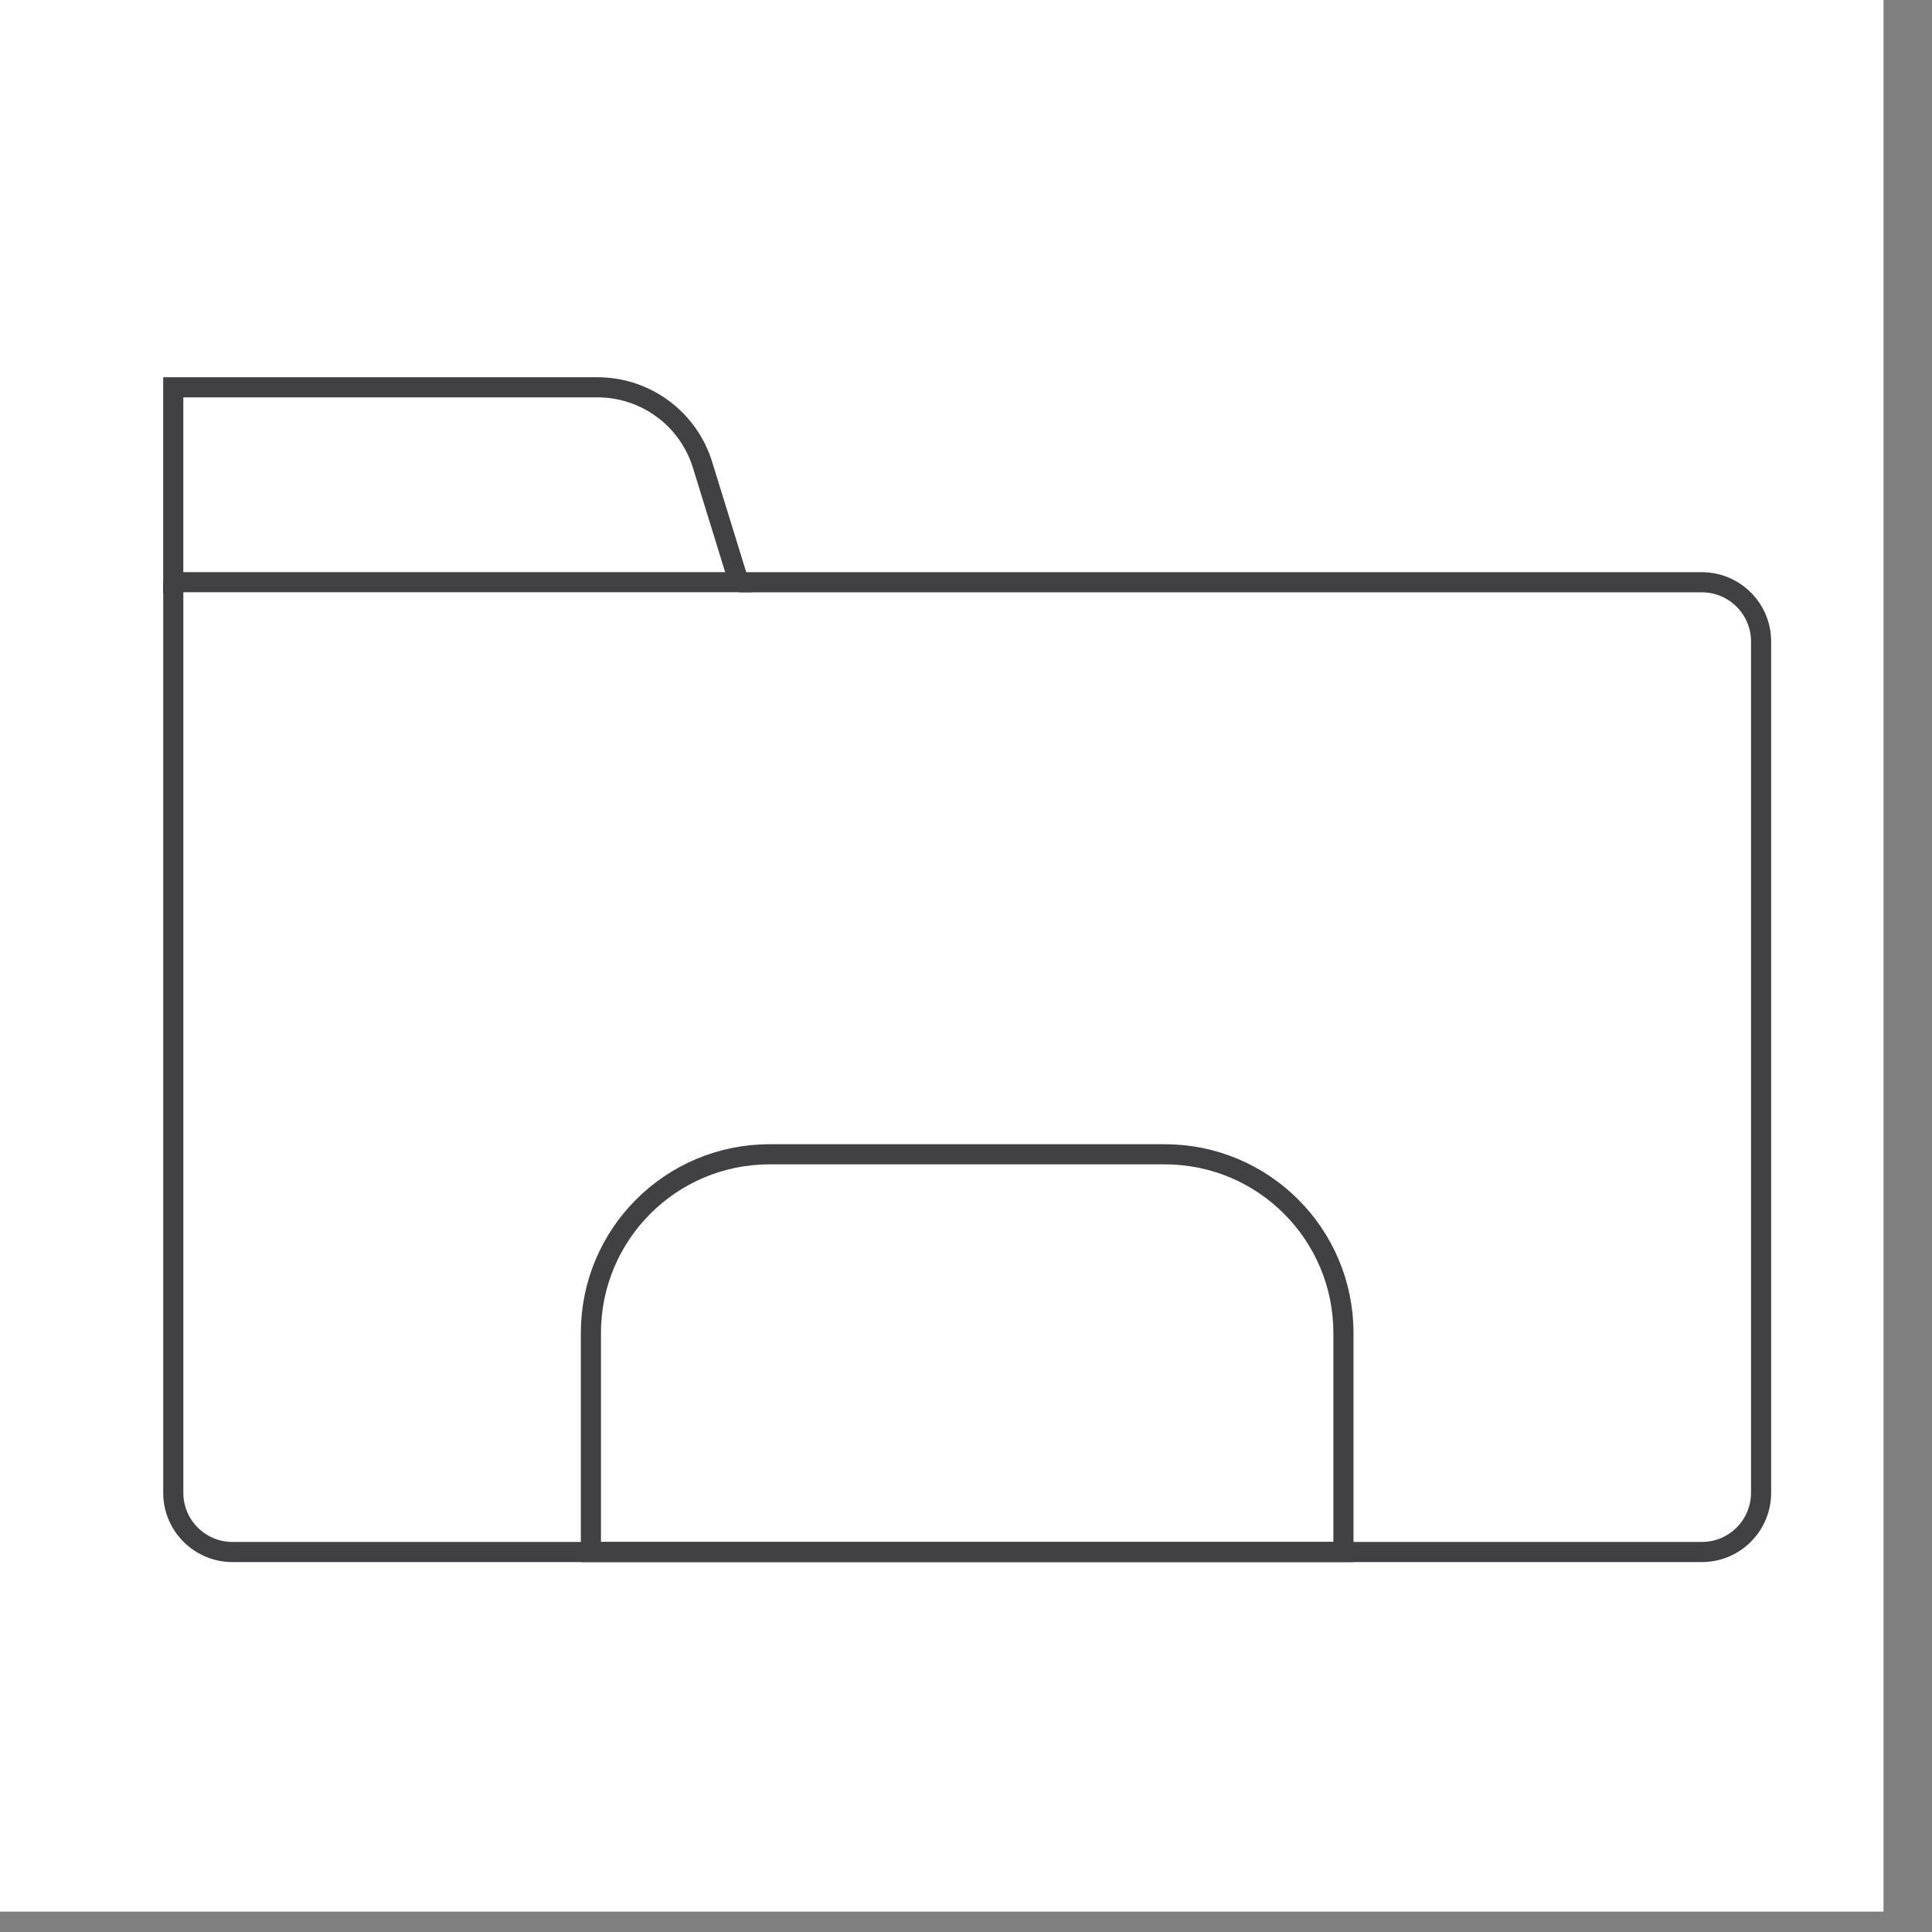
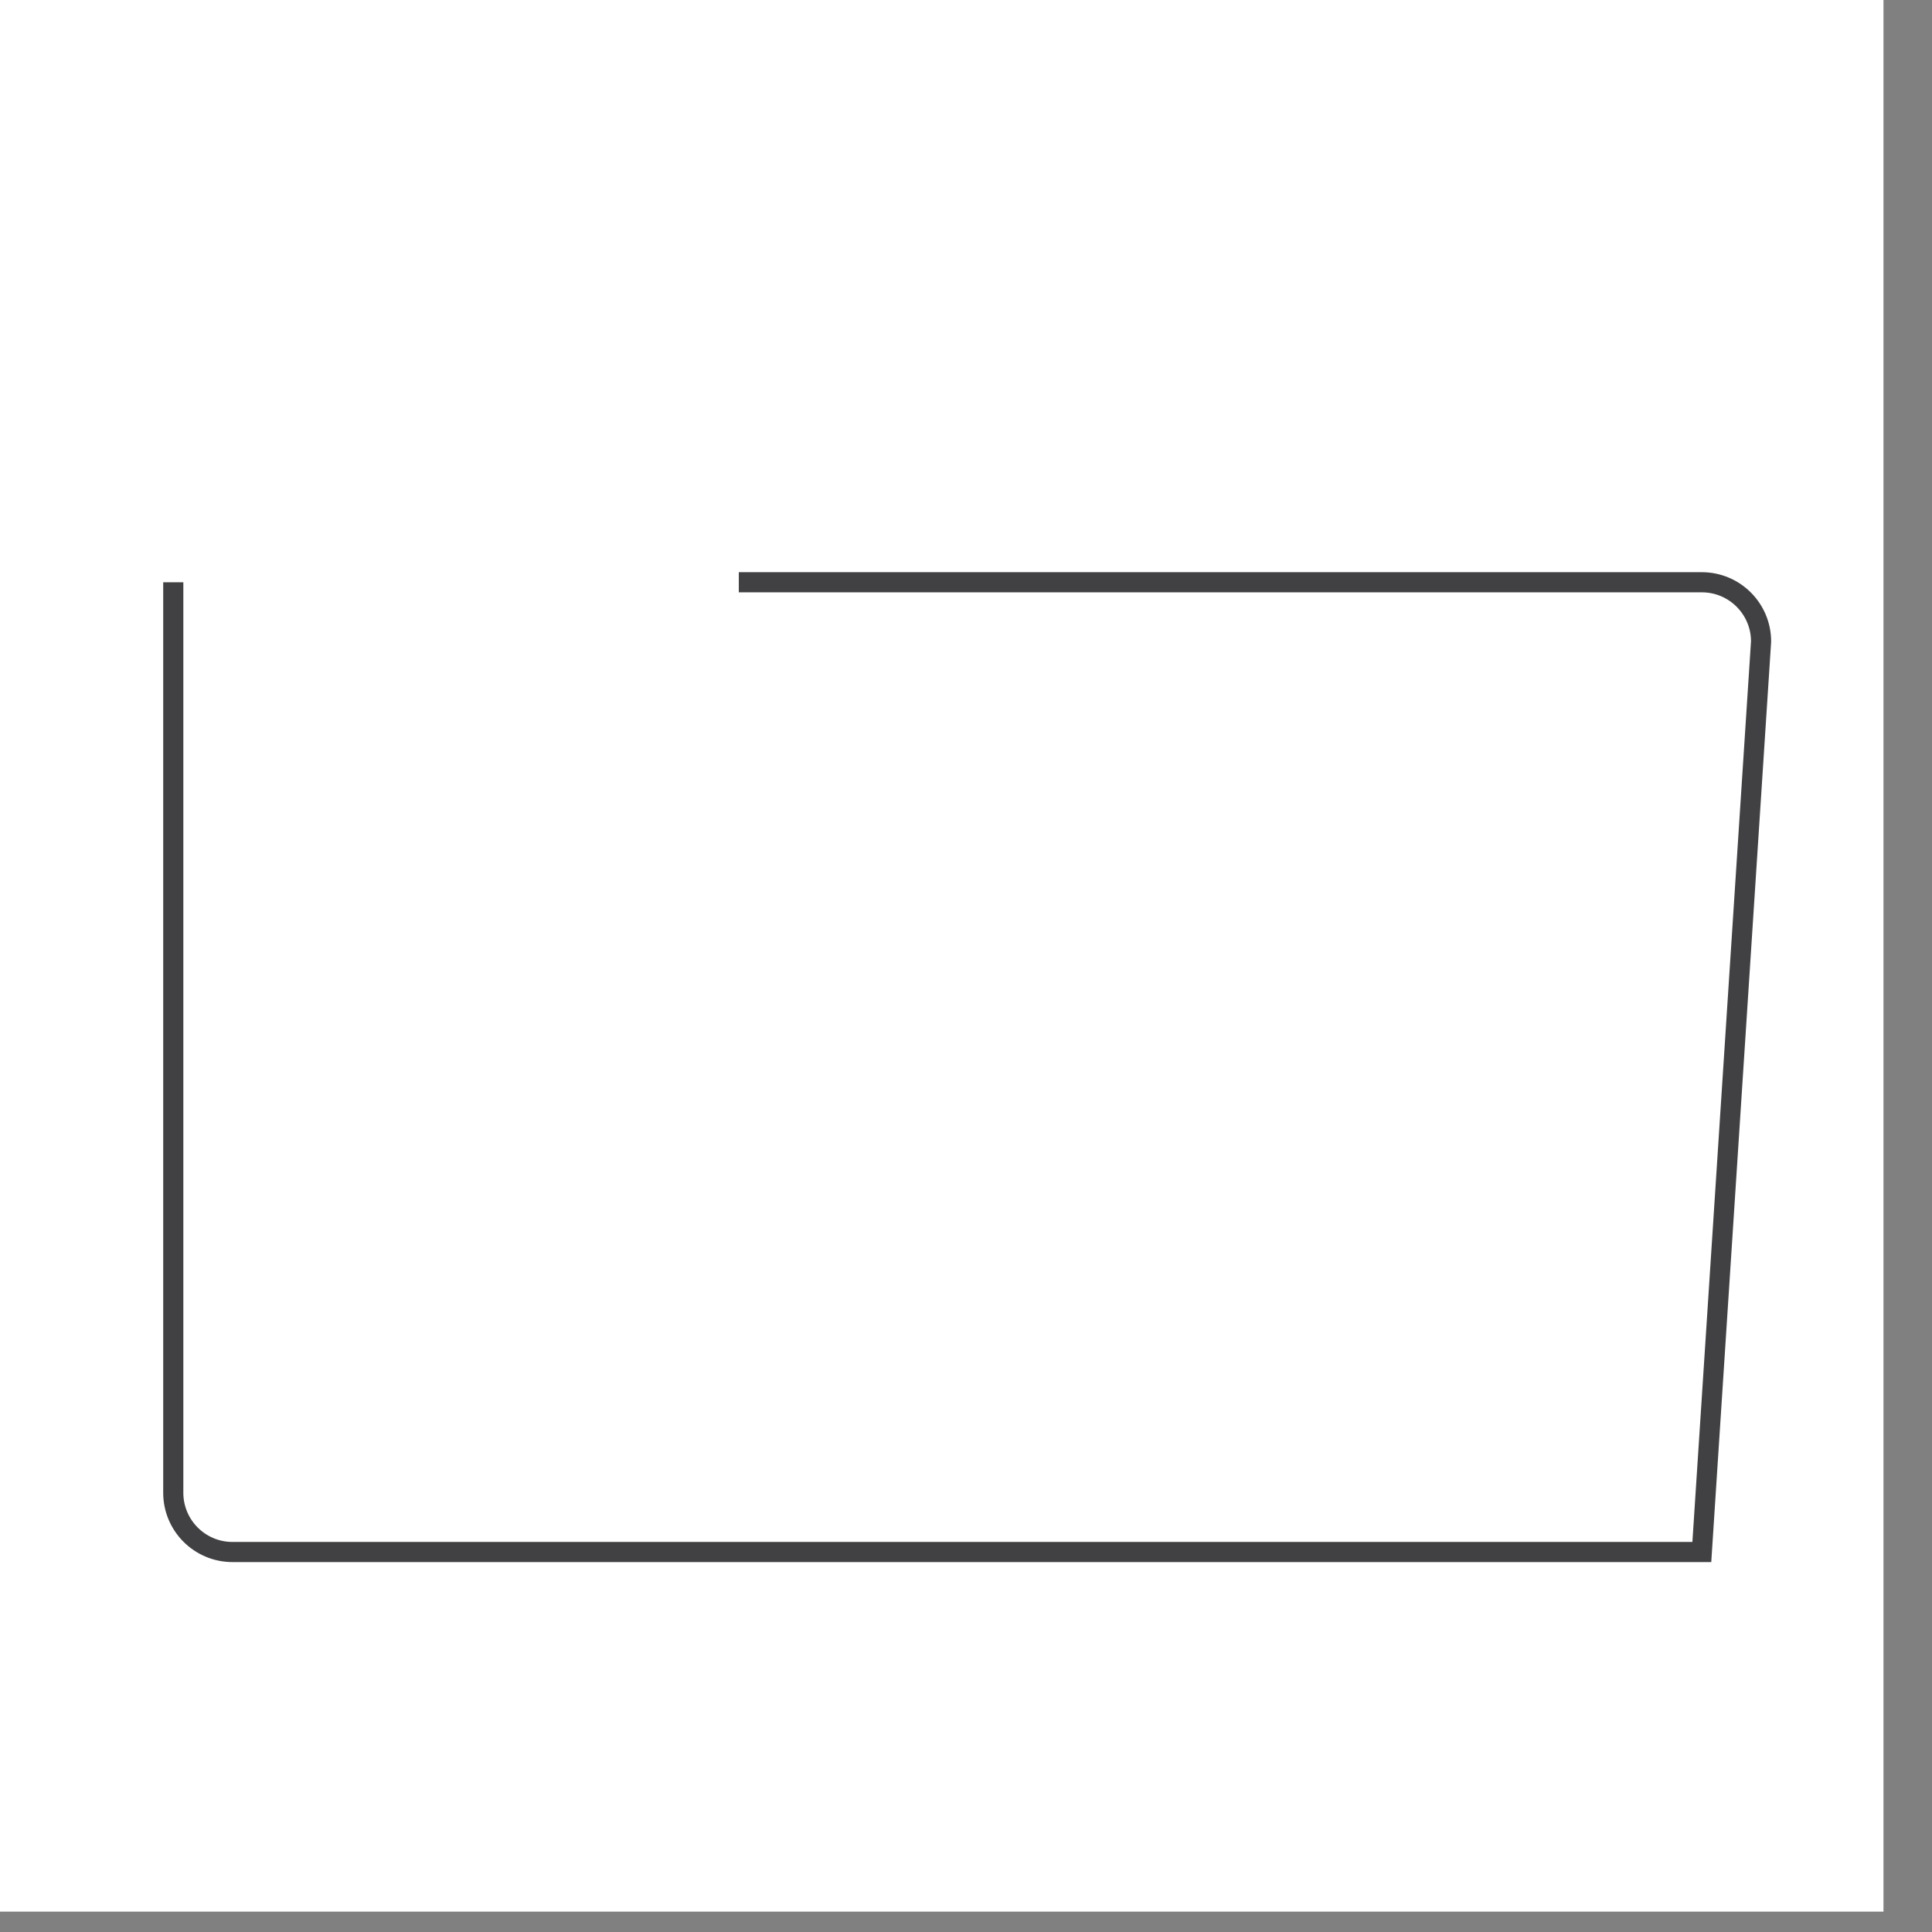
<svg xmlns="http://www.w3.org/2000/svg" width="100%" height="100%" viewBox="0 0 400 400" xml:space="preserve" style="fill-rule:evenodd;clip-rule:evenodd;stroke-miterlimit:10;">
  <rect x="0" y="0" width="400" height="400" fill="#808080" stroke="none" />
  <g transform="matrix(1,0,0,1,-14382.9,-9201.62)">
    <g transform="matrix(4.167,0,0,4.167,11776.5,0)">
      <g transform="matrix(0.249,0,0,0.324,-2958.21,-774.095)">
        <rect x="14382.9" y="9201.62" width="385.283" height="296.181" style="fill:white;" />
      </g>
      <g transform="matrix(1,0,0,1,-0.324,13.005)">
        <g transform="matrix(1,0,0,1,634.419,2272.32)">
-           <path d="M0,-48.183L0,-2.944C0,-1.318 1.318,0 2.944,0L75.947,0C77.573,0 78.891,-1.318 78.891,-2.944L78.891,-45.24C78.891,-46.865 77.573,-48.183 75.947,-48.183L28.099,-48.183" style="fill:none;fill-rule:nonzero;stroke:rgb(65,64,66);stroke-width:1px;" />
+           <path d="M0,-48.183L0,-2.944C0,-1.318 1.318,0 2.944,0L75.947,0L78.891,-45.24C78.891,-46.865 77.573,-48.183 75.947,-48.183L28.099,-48.183" style="fill:none;fill-rule:nonzero;stroke:rgb(65,64,66);stroke-width:1px;" />
        </g>
        <g transform="matrix(1,0,0,1,662.517,2214.45)">
-           <path d="M0,9.683L-28.099,9.683L-28.099,0L-7.022,0C-4.625,0 -2.509,1.562 -1.801,3.852L0,9.683Z" style="fill:none;fill-rule:nonzero;stroke:rgb(65,64,66);stroke-width:1px;" />
-         </g>
+           </g>
        <g transform="matrix(1,0,0,1,683.684,2272.32)">
-           <path d="M0,-19.761L-19.639,-19.761C-24.541,-19.761 -28.514,-15.788 -28.514,-10.886L-28.514,0L8.875,0L8.875,-10.886C8.875,-15.788 4.901,-19.761 0,-19.761Z" style="fill:none;fill-rule:nonzero;stroke:rgb(65,64,66);stroke-width:1px;" />
-         </g>
+           </g>
      </g>
    </g>
  </g>
</svg>